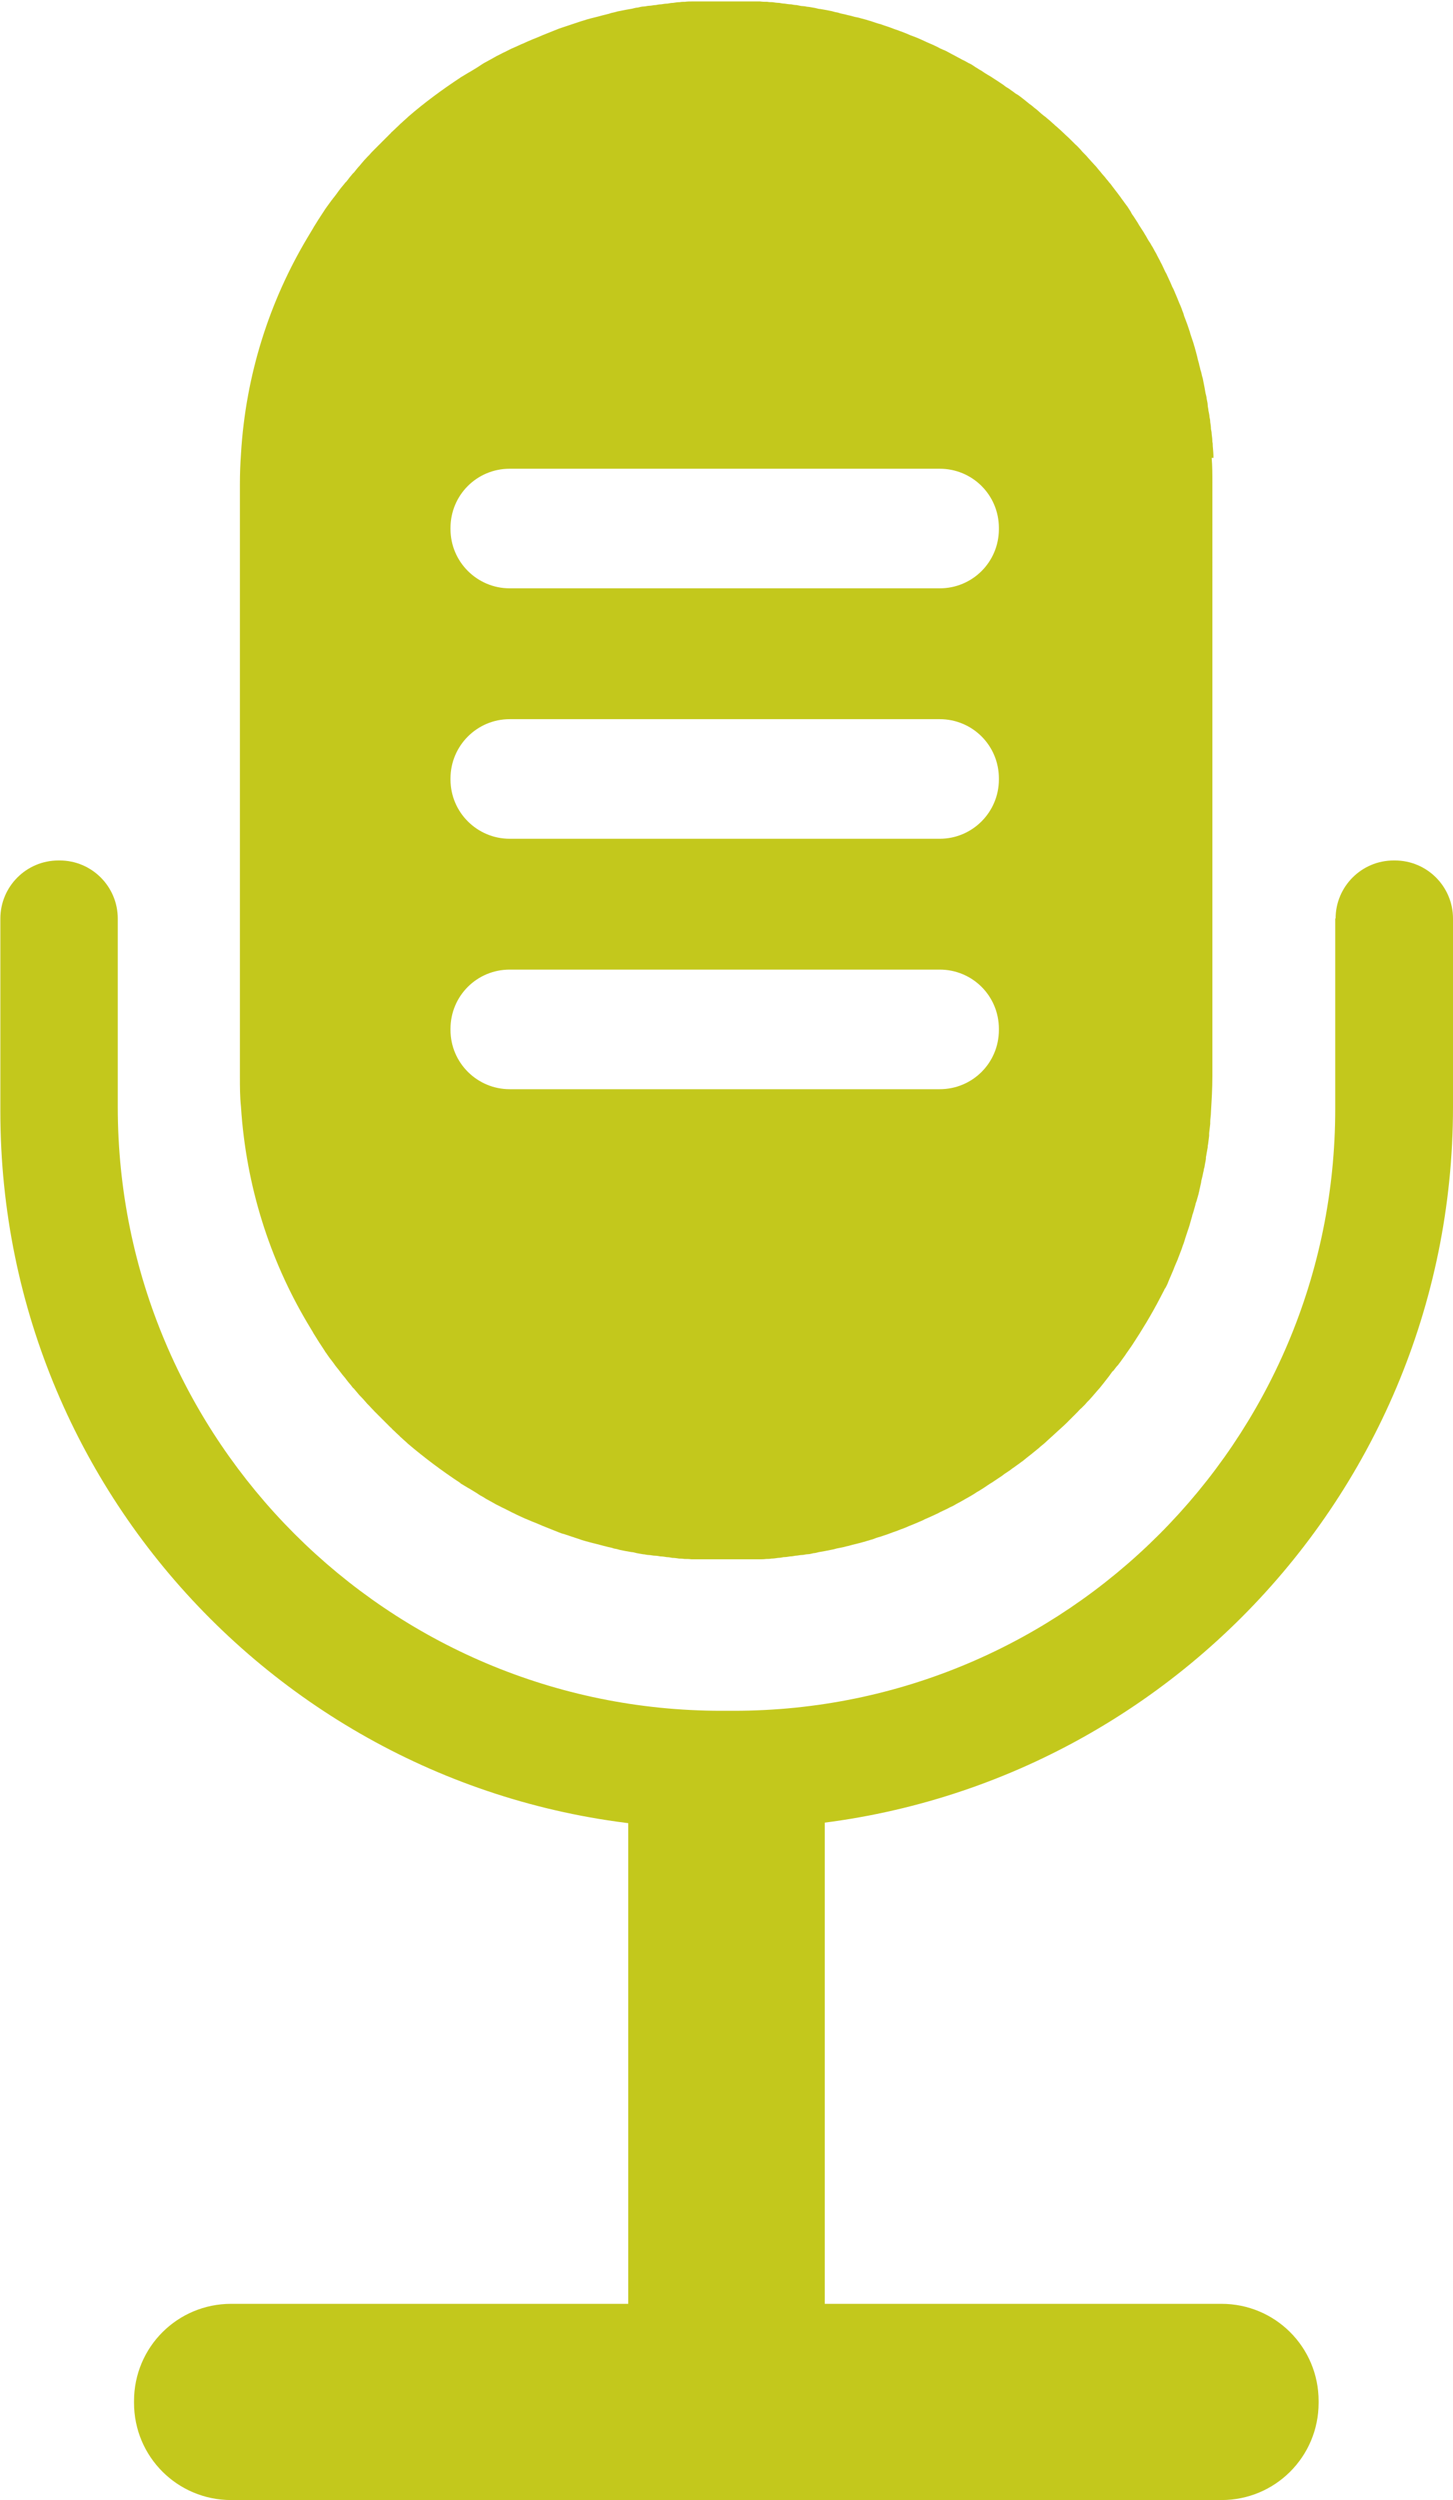
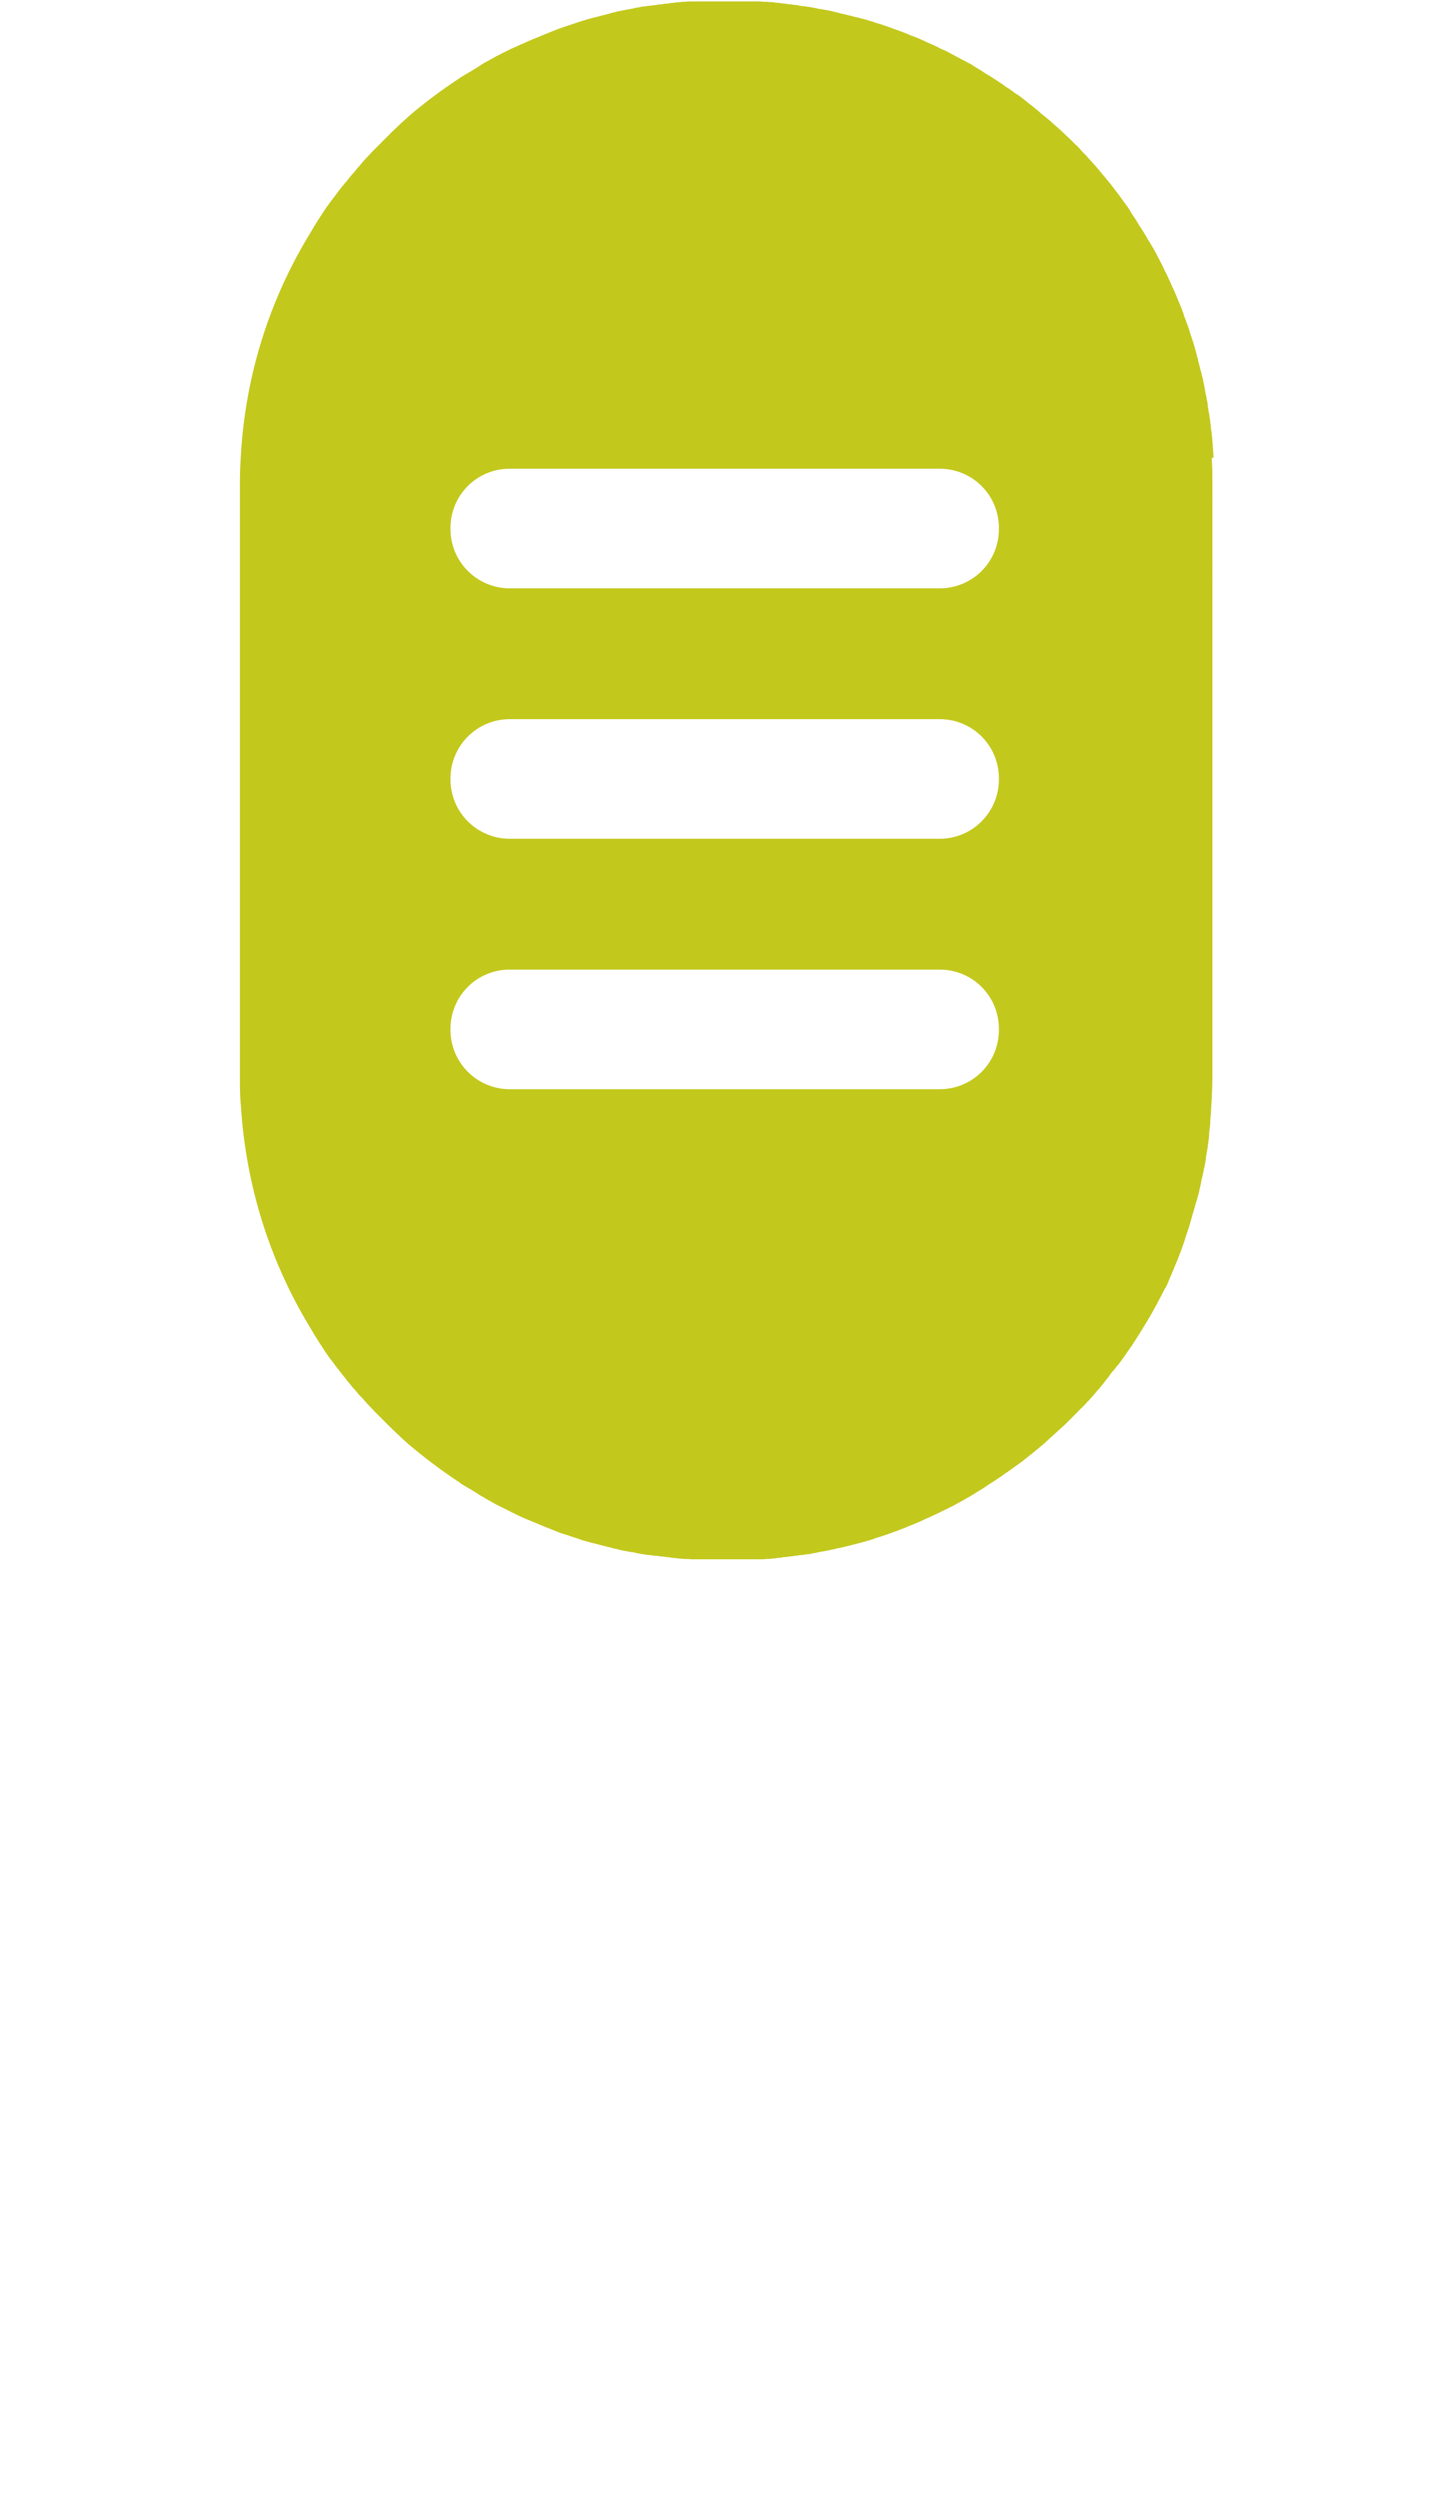
<svg xmlns="http://www.w3.org/2000/svg" id="Layer_2" width="40.22" height="69.18" viewBox="0 0 40.22 69.18">
  <defs>
    <style>.cls-1{fill:#c3c81c;}</style>
  </defs>
  <g id="Layer_1-2">
    <g>
-       <path class="cls-1" d="m36.96,25.41v5.28c0,9.19-7.45,16.65-16.65,16.65h-.34c-9.23,0-16.71-7.48-16.71-16.71v-5.21c0-.89-.72-1.61-1.61-1.61h-.03c-.89,0-1.61.72-1.61,1.61v5.34c0,10.96,8.88,19.84,19.84,19.84h.4c11.03,0,19.97-8.94,19.97-19.97v-5.21c0-.89-.72-1.61-1.61-1.61h-.03c-.89,0-1.61.72-1.61,1.61" />
-       <rect class="cls-1" x="17.39" y="48.16" width="5.44" height="18.84" />
-       <path class="cls-1" d="m33.82,69.18H6.4c-1.49,0-2.69-1.2-2.69-2.69v-.05c0-1.49,1.2-2.69,2.69-2.69h27.41c1.49,0,2.69,1.2,2.69,2.69v.05c0,1.49-1.2,2.69-2.69,2.69" />
      <path class="cls-1" d="m33.59,12.67c0-.11-.01-.22-.02-.33,0-.04,0-.08-.01-.11,0-.07-.01-.15-.02-.22,0-.05-.01-.09-.02-.14,0-.06-.01-.13-.02-.19,0-.05-.01-.1-.02-.14,0-.06-.02-.12-.03-.18,0-.05-.02-.1-.02-.15,0-.06-.02-.12-.03-.18,0-.05-.02-.1-.03-.15-.01-.06-.02-.12-.03-.17-.01-.05-.02-.1-.03-.15-.01-.06-.02-.11-.04-.17-.01-.05-.02-.1-.04-.15-.01-.06-.03-.11-.04-.17-.01-.05-.03-.1-.04-.15-.01-.06-.03-.11-.04-.16-.01-.05-.03-.1-.04-.15-.02-.05-.03-.11-.05-.16-.02-.05-.03-.1-.05-.15-.02-.05-.03-.11-.05-.16-.02-.05-.03-.1-.05-.15-.02-.05-.04-.11-.06-.16-.02-.05-.04-.1-.05-.15-.02-.05-.04-.1-.06-.16-.02-.05-.04-.1-.06-.14-.02-.05-.04-.1-.06-.15-.02-.05-.04-.09-.06-.14-.02-.05-.04-.1-.07-.15-.02-.05-.04-.09-.06-.14-.02-.05-.05-.1-.07-.15-.02-.05-.04-.09-.07-.14-.02-.05-.05-.1-.07-.15-.02-.05-.05-.09-.07-.14-.03-.05-.05-.1-.08-.15-.02-.05-.05-.09-.07-.13-.03-.05-.05-.1-.08-.14-.02-.04-.05-.09-.08-.13-.03-.05-.06-.1-.08-.14-.03-.04-.05-.09-.08-.13-.03-.05-.06-.09-.09-.14-.03-.04-.05-.09-.08-.13-.03-.05-.06-.09-.09-.14-.03-.04-.06-.08-.08-.13-.03-.05-.06-.09-.09-.14-.03-.04-.06-.08-.09-.12-.03-.05-.07-.09-.1-.14-.03-.04-.06-.08-.09-.12-.03-.04-.07-.09-.1-.13-.03-.04-.06-.08-.09-.12-.04-.04-.07-.09-.11-.13-.03-.04-.06-.08-.09-.11-.04-.04-.07-.09-.11-.13-.03-.04-.06-.07-.09-.11-.04-.04-.08-.09-.12-.13-.03-.03-.06-.07-.09-.1-.04-.05-.08-.09-.13-.14-.03-.03-.06-.06-.09-.1-.05-.05-.09-.1-.14-.14-.03-.03-.05-.05-.08-.08-.07-.07-.14-.14-.21-.2,0,0-.01-.01-.02-.02-.07-.07-.15-.14-.23-.21-.03-.02-.05-.05-.08-.07-.05-.05-.1-.09-.16-.14-.03-.03-.06-.05-.1-.08-.05-.04-.1-.08-.14-.12-.03-.03-.07-.06-.11-.09-.05-.04-.09-.08-.14-.11-.04-.03-.07-.06-.11-.09-.05-.04-.09-.07-.14-.11-.04-.03-.08-.06-.12-.08-.05-.03-.09-.07-.14-.1-.04-.03-.08-.06-.12-.08-.05-.03-.09-.07-.14-.1-.04-.03-.08-.05-.12-.08-.05-.03-.09-.06-.14-.09-.04-.03-.08-.05-.13-.08-.05-.03-.1-.06-.14-.09-.04-.03-.09-.05-.13-.08-.05-.03-.1-.06-.14-.09-.04-.03-.09-.05-.13-.07-.05-.03-.1-.06-.15-.08-.04-.02-.09-.05-.13-.07-.05-.03-.1-.05-.15-.08-.04-.02-.09-.05-.13-.07-.05-.03-.1-.05-.15-.07-.05-.02-.09-.04-.14-.07-.05-.02-.1-.05-.15-.07-.05-.02-.09-.04-.14-.06-.05-.02-.1-.05-.15-.07-.05-.02-.09-.04-.14-.06-.05-.02-.1-.04-.16-.06-.05-.02-.09-.04-.14-.06-.05-.02-.1-.04-.16-.06-.05-.02-.1-.04-.14-.05-.05-.02-.11-.04-.16-.06-.05-.02-.1-.03-.15-.05-.05-.02-.11-.04-.16-.05-.05-.02-.1-.03-.15-.05-.05-.02-.11-.03-.16-.05-.05-.01-.1-.03-.15-.04-.06-.02-.11-.03-.17-.04-.05-.01-.1-.03-.15-.04-.06-.01-.11-.03-.17-.04-.05-.01-.1-.02-.15-.04-.06-.01-.11-.02-.17-.04-.05-.01-.1-.02-.15-.03-.06-.01-.11-.02-.17-.03-.05,0-.1-.02-.15-.03-.06-.01-.12-.02-.18-.03-.05,0-.1-.02-.15-.02-.06,0-.12-.02-.18-.03-.05,0-.1-.01-.15-.02-.06,0-.12-.01-.18-.02-.05,0-.1-.01-.15-.02-.06,0-.13-.01-.19-.02-.05,0-.09,0-.14-.01-.07,0-.13,0-.2-.01-.04,0-.09,0-.13,0-.07,0-.15,0-.23,0-.04,0-.07,0-.11,0-.11,0-.23,0-.34,0h-.27c-.11,0-.23,0-.34,0-.04,0-.07,0-.11,0-.07,0-.15,0-.22,0-.04,0-.09,0-.13,0-.07,0-.13,0-.2.01-.05,0-.1,0-.14.01-.06,0-.13.01-.19.02-.05,0-.1.01-.15.02-.06,0-.12.01-.18.02-.05,0-.1.01-.15.02-.06,0-.12.02-.18.02-.05,0-.1.02-.15.02-.06,0-.12.02-.17.03-.05,0-.1.02-.15.03-.06.01-.11.02-.17.03-.05.01-.1.02-.15.03-.06.01-.11.02-.17.04-.05.01-.1.02-.15.04-.05.01-.11.03-.16.04-.05.01-.1.03-.15.04-.05.01-.11.03-.16.04-.05.01-.1.03-.15.04-.05.02-.1.03-.16.05-.05.02-.1.03-.15.05-.05.02-.1.03-.15.05-.05.02-.1.03-.15.05-.05.02-.1.03-.15.05-.05.02-.1.04-.15.06-.05.02-.1.04-.15.06-.05.02-.1.04-.15.06-.05.02-.09.04-.14.06-.05.02-.1.04-.15.06-.05.02-.09.04-.14.06-.05.02-.1.05-.16.07-.04.02-.09.04-.13.06-.05.02-.11.05-.16.07-.04.02-.08.04-.12.06-.05.03-.11.05-.16.08-.04.02-.08.04-.12.06-.05.03-.11.06-.16.09-.04.02-.07.04-.11.06-.06.03-.11.06-.17.1-.03.02-.06.04-.09.06-.06.04-.12.07-.18.11-.02.01-.05.03-.07.04-.07.04-.13.08-.2.12,0,0-.02.01-.03.02-.5.33-.99.69-1.44,1.08,0,0-.01.01-.02.02-.07.06-.13.12-.2.18-.01.01-.02.02-.03.03-.06.06-.13.12-.19.18-.01.01-.03.02-.04.04-.06.06-.12.12-.18.18-.01.01-.03.03-.04.04-.06.06-.12.12-.18.18-.01.01-.03.03-.04.04-.06.06-.12.12-.17.18-.01.01-.03.03-.04.04-.06.06-.11.12-.17.19-.01.02-.03.03-.04.05-.06.06-.11.13-.16.19-.01.01-.03.03-.04.04-.05.06-.11.13-.16.2-.01.01-.02.03-.04.04-.05.07-.11.13-.16.2-.01.01-.02.03-.03.04-.05.07-.1.14-.16.21,0,.01-.02.03-.03.04-.05.07-.1.14-.16.22,0,.01-.02.02-.02.03-.05.08-.1.15-.15.23,0,0-.01.02-.02.03-.05.08-.1.16-.15.24,0,0,0,.01-.01.02-.05.08-.1.17-.15.25,0,0,0,0,0,0-1.06,1.77-1.72,3.81-1.85,6h0c-.02.28-.03.56-.03.84v16.39c0,.28,0,.56.03.84h0c.14,2.18.79,4.22,1.85,6,0,0,0,0,0,0,.05.08.1.17.15.25,0,0,0,.01.01.02.05.08.1.16.15.24,0,0,.01.02.02.03.05.08.1.15.15.23,0,.01.01.02.02.03.05.07.1.15.16.22,0,.01.02.02.03.04.05.07.1.14.16.21.01.01.02.03.03.04.05.07.11.14.16.2.01.01.02.03.03.04.05.07.11.13.16.2.01.01.02.03.04.04.05.06.11.13.16.19.01.01.03.03.04.04.06.06.11.12.17.19.01.01.03.03.04.04.06.06.11.12.17.18.01.01.03.03.04.04.06.06.12.12.18.18.01.01.03.03.04.04.06.06.12.12.18.18.01.01.03.02.04.04.06.06.13.12.19.18.01,0,.02.02.03.03.07.06.13.12.2.18,0,0,.01.01.02.02.46.39.94.75,1.44,1.08,0,0,.02.01.02.02.07.04.13.08.2.12.02.01.05.03.07.04.06.04.12.07.18.11.03.02.06.04.09.06.06.03.11.06.17.1.04.02.07.04.11.06.05.03.11.06.16.09.04.02.08.04.12.06.05.03.11.05.16.08.04.02.08.04.12.06.05.03.11.05.16.08.04.02.09.04.13.06.05.02.1.05.16.07.05.02.09.04.14.06.05.02.1.04.15.06.05.02.09.04.14.06.05.02.1.04.15.06.05.02.1.04.15.06.05.02.1.04.15.06.05.02.1.04.15.05.05.02.1.03.15.05.05.02.1.03.15.05.05.02.1.03.15.05.05.02.1.03.16.05.05.01.1.03.15.04.05.01.11.03.16.04.05.01.1.03.15.04.05.01.11.03.16.04.05.01.1.02.15.04.06.01.11.02.17.04.05.01.1.02.15.03.06.01.11.02.17.03.05,0,.1.02.15.03.06.01.12.02.17.03.05,0,.1.02.15.02.06,0,.12.02.18.02.05,0,.1.01.15.02.06,0,.12.01.18.02.05,0,.1.01.15.02.06,0,.13.01.19.02.05,0,.09,0,.14.01.07,0,.13,0,.2.01.04,0,.09,0,.13,0,.07,0,.15,0,.22,0,.04,0,.07,0,.11,0,.11,0,.23,0,.34,0h.27c.11,0,.23,0,.34,0,.04,0,.07,0,.11,0,.07,0,.15,0,.22,0,.04,0,.09,0,.13,0,.07,0,.13,0,.2-.01.05,0,.09,0,.14-.01.06,0,.13-.01.19-.02.05,0,.1-.01.15-.02.06,0,.12-.01.18-.02.05,0,.1-.01.15-.02.06,0,.12-.02.18-.02.05,0,.1-.02.15-.02.06,0,.12-.02.17-.03.05,0,.1-.02.15-.03.06-.01.11-.02.17-.03.05-.01.1-.02.15-.03.06-.01.11-.02.17-.04.05-.01.1-.02.15-.03.06-.01.11-.03.17-.04.05-.01.1-.03.15-.04.05-.01.11-.03.16-.04.05-.01.1-.03.15-.04.05-.02.11-.03.16-.05.05-.01.1-.03.15-.05.05-.02.11-.03.16-.05.05-.02.1-.03.15-.05.05-.02.11-.04.16-.06.05-.02.1-.03.14-.05.05-.02.1-.04.16-.06.05-.02.1-.04.14-.06.05-.02.1-.04.15-.06.05-.02.09-.04.14-.06.05-.02.1-.04.15-.07.05-.02.09-.04.14-.06.05-.02.1-.05.15-.07.05-.02.09-.04.14-.07.05-.02.1-.05.15-.07.05-.02.09-.05.14-.07.05-.02.1-.05.15-.08.04-.02.09-.05.13-.07.05-.03.09-.05.14-.08.09-.05.18-.1.27-.16.04-.03.09-.05.13-.08.05-.03.1-.06.14-.09.04-.03.08-.05.12-.08.05-.03.1-.06.14-.09.04-.03.08-.05.12-.08.05-.03.09-.06.14-.1.04-.03.08-.05.12-.08.05-.03.09-.07.14-.1.04-.03.08-.06.11-.08.05-.03.09-.07.14-.1.04-.03.07-.06.11-.09.05-.04.09-.07.14-.11.04-.03.07-.06.11-.09.05-.04.09-.07.13-.11.04-.03.07-.06.11-.09.04-.04.09-.08.13-.12.03-.03.07-.06.1-.09.04-.04.09-.08.13-.12.03-.03.07-.06.1-.09.04-.04.09-.08.13-.12.03-.03.06-.06.09-.09.04-.04.09-.09.13-.13.03-.03.06-.06.09-.09.04-.04.08-.09.13-.13.03-.03.06-.06.09-.09.04-.05.08-.09.13-.14.03-.03.05-.06.08-.09.04-.05.08-.09.12-.14.03-.03.05-.06.08-.09.04-.05.08-.1.12-.15.02-.03.05-.06.07-.09.04-.05.08-.1.12-.16.02-.03.04-.06.07-.08.04-.05.08-.11.13-.16.02-.03.04-.05.06-.08.04-.06.09-.12.13-.18.01-.02.03-.04.04-.06.05-.07.09-.13.14-.2,0,0,.01-.02.02-.03.27-.41.53-.84.76-1.28,0,0,0-.01.01-.02.04-.08.08-.15.12-.23,0-.02.02-.03.03-.05.04-.07.07-.14.1-.22.01-.02.02-.05.03-.07.03-.07.06-.14.09-.21.01-.03.02-.05.03-.08.03-.07.06-.14.09-.21.01-.03.02-.06.03-.08.03-.07.05-.14.08-.21.01-.03.02-.06.03-.09.03-.07.05-.14.07-.21.01-.03.02-.06.03-.09.02-.07.05-.14.07-.21.01-.03.02-.06.03-.1.02-.07.04-.14.06-.21,0-.03.02-.06.03-.1.02-.07.04-.14.06-.21,0-.03.02-.07.03-.1.02-.07.04-.14.06-.21,0-.03.02-.06.02-.1.02-.07.03-.14.05-.22,0-.03.01-.06.02-.1.02-.07.03-.15.05-.22,0-.03.01-.06.02-.09.01-.08.03-.15.04-.23,0-.03,0-.06.01-.09.01-.08.03-.16.04-.23,0-.03,0-.05.01-.08.01-.08.02-.16.03-.24,0-.02,0-.05,0-.07.01-.09.02-.17.03-.26,0-.02,0-.03,0-.05,0-.09.02-.19.02-.28,0,0,0,0,0,0h0c.02-.33.04-.66.04-.99V13.36c0-.23,0-.46-.02-.69m-5.89,15.83c0,.91-.73,1.64-1.64,1.64h-11.9c-.9,0-1.64-.73-1.64-1.64v-.03c0-.91.73-1.64,1.64-1.64h11.9c.91,0,1.64.73,1.64,1.64v.03Zm0-6.93c0,.9-.73,1.64-1.64,1.64h-11.9c-.9,0-1.64-.73-1.64-1.64v-.03c0-.9.73-1.64,1.64-1.64h11.9c.91,0,1.64.73,1.64,1.64v.03Zm0-6.93c0,.91-.73,1.64-1.64,1.64h-11.9c-.9,0-1.64-.73-1.64-1.64v-.03c0-.91.73-1.64,1.64-1.64h11.9c.91,0,1.64.73,1.64,1.64v.03Z" />
    </g>
  </g>
</svg>